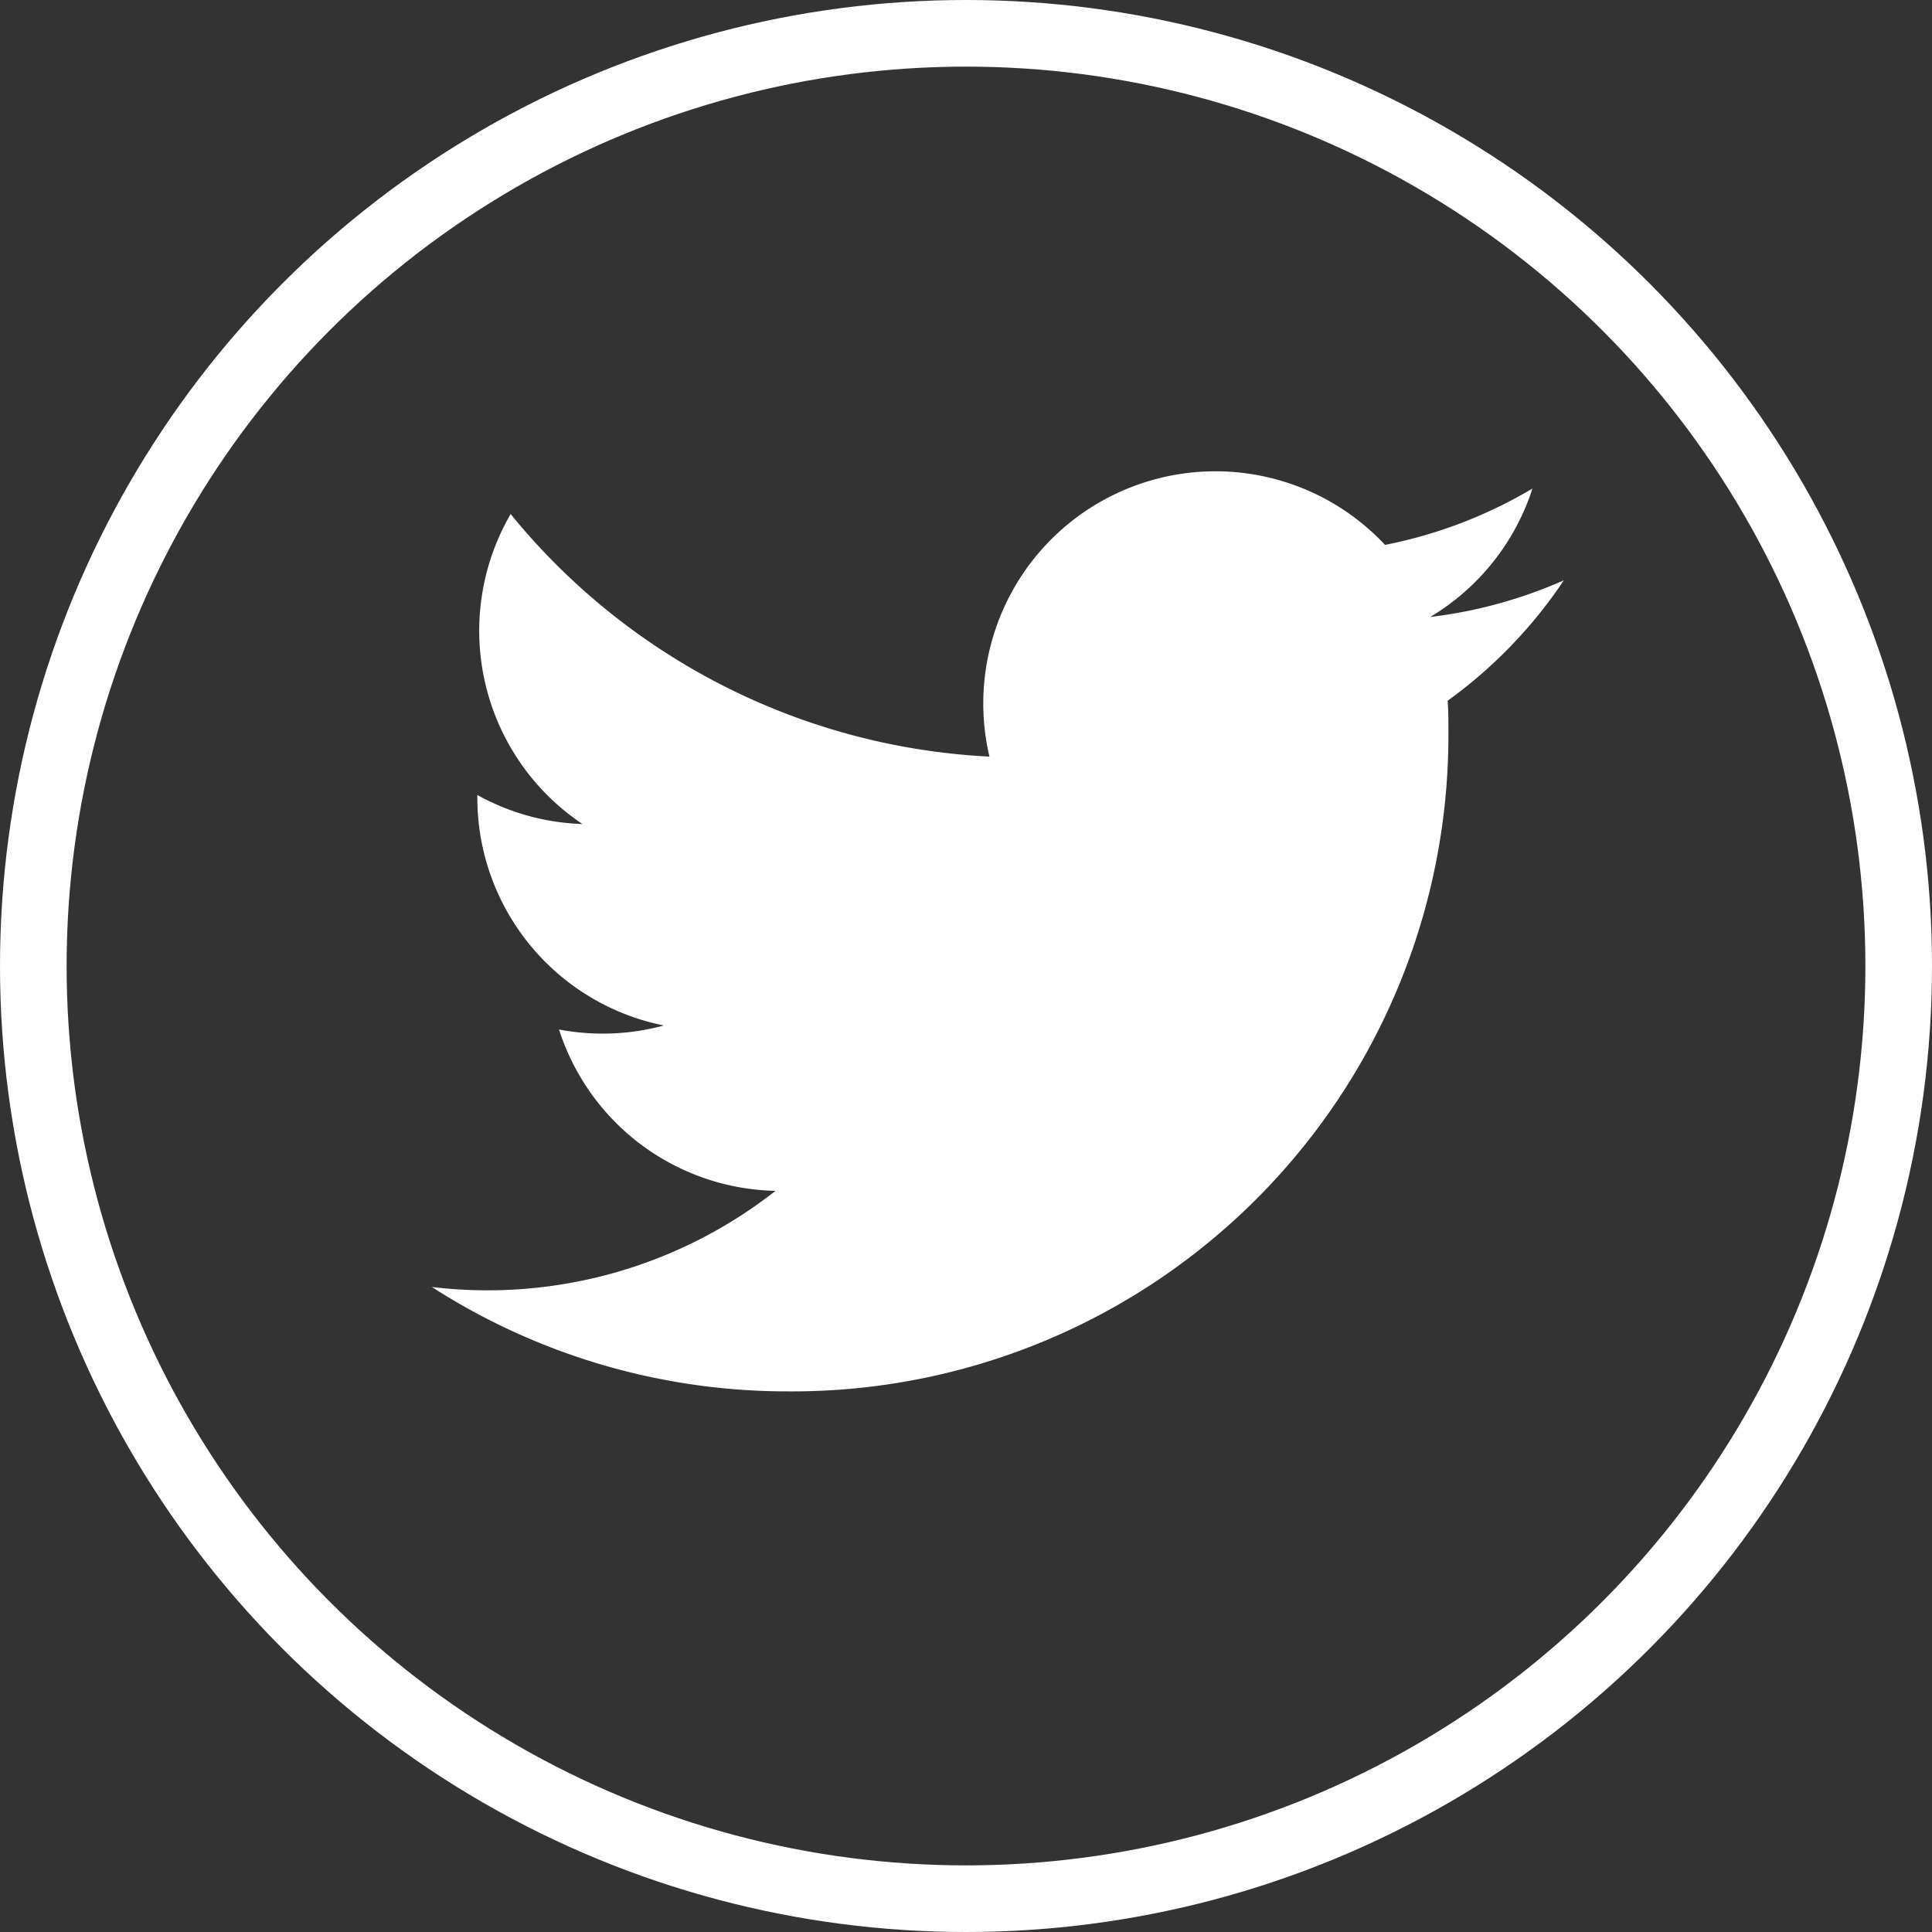
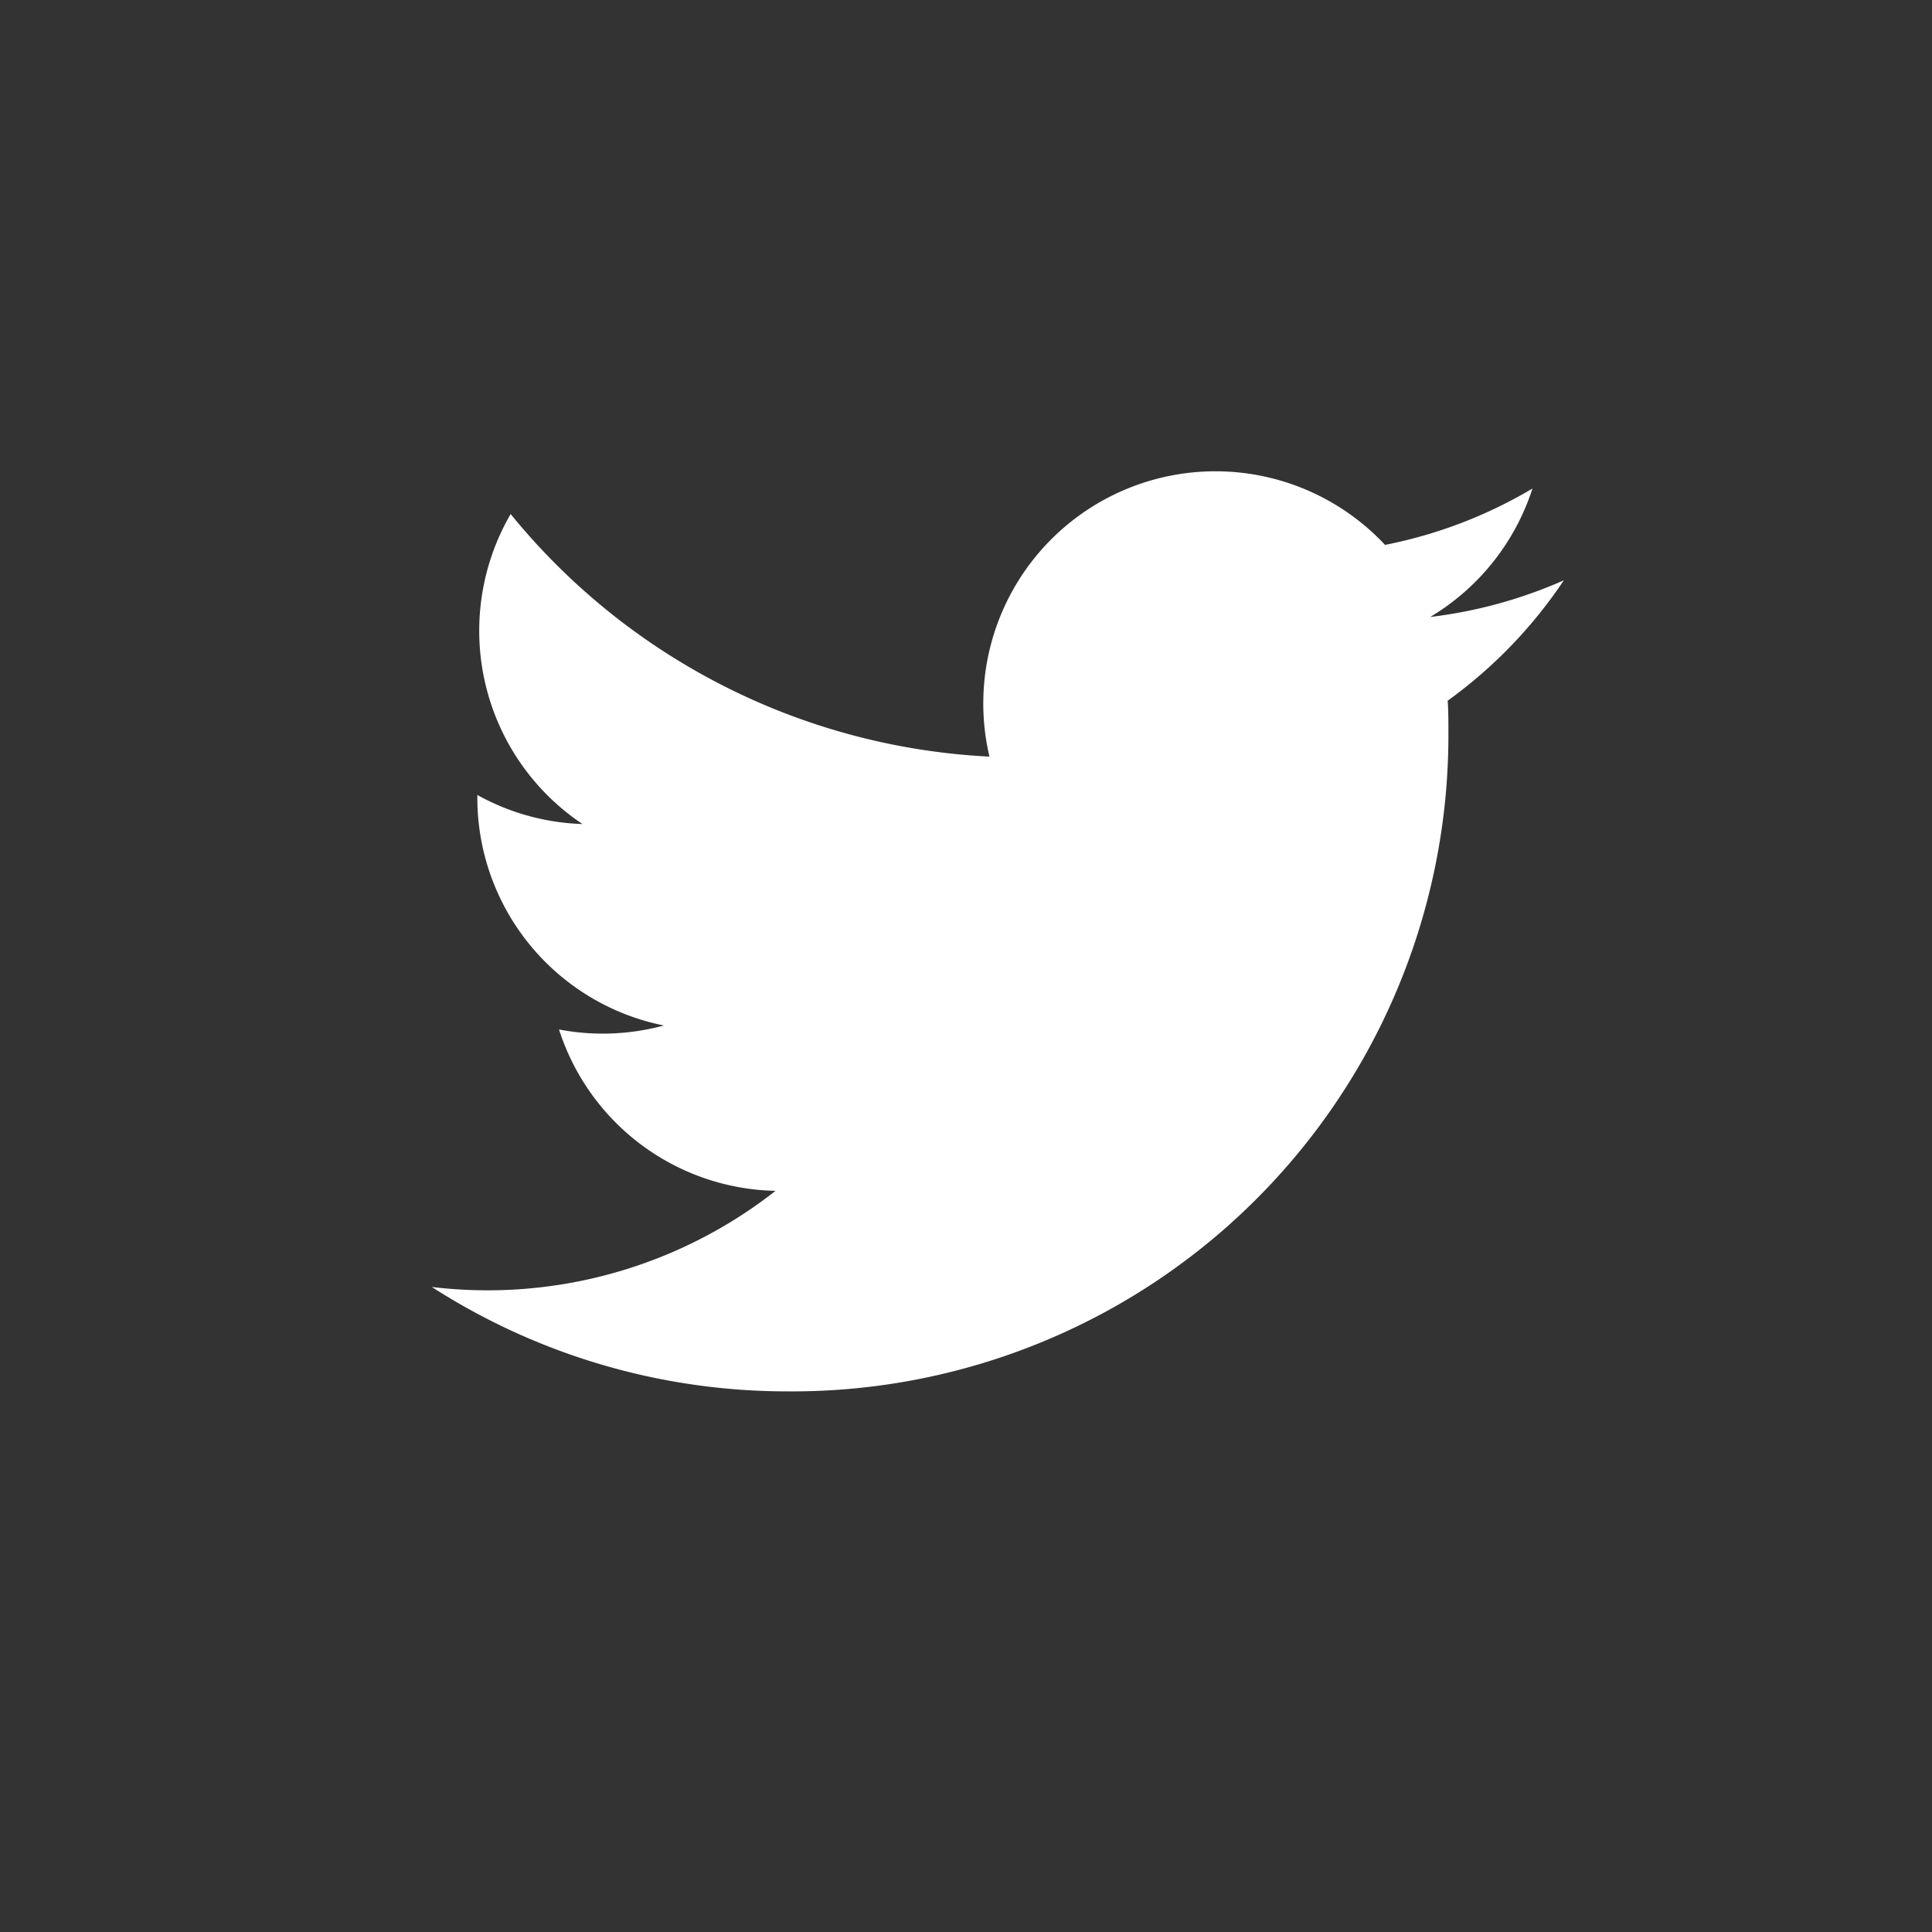
<svg xmlns="http://www.w3.org/2000/svg" width="29" height="29" viewBox="0 0 29 29">
  <rect x="0" y="0" width="29" height="29" fill="#333333" stroke="none" />
  <defs>
    <style>.a,.b{fill:none;}.a{stroke:#fff;}.c{fill:#fff;}.d{stroke:none;}</style>
  </defs>
  <g transform="translate(-730 -1651)">
    <g class="a" transform="translate(730 1651)">
      <circle class="d" cx="14.5" cy="14.5" r="14.5" />
-       <circle class="b" cx="14.5" cy="14.5" r="14" />
    </g>
    <g transform="translate(735 1655)">
      <path class="b" d="M0,0H20V20H0Z" />
      <path class="c" d="M18.765,5.328a6.987,6.987,0,0,1-2,.548A3.5,3.5,0,0,0,18.3,3.948a6.965,6.965,0,0,1-2.213.846,3.485,3.485,0,0,0-5.938,3.178A9.9,9.9,0,0,1,2.962,4.331,3.49,3.49,0,0,0,4.04,8.984a3.473,3.473,0,0,1-1.578-.436v.043a3.487,3.487,0,0,0,2.8,3.417,3.508,3.508,0,0,1-1.574.06A3.487,3.487,0,0,0,6.938,14.49a7,7,0,0,1-5.159,1.443A9.858,9.858,0,0,0,7.121,17.5a9.849,9.849,0,0,0,9.917-9.917c0-.15,0-.3-.011-.45a7.08,7.08,0,0,0,1.739-1.8Z" transform="translate(-0.297 -0.615)" />
    </g>
  </g>
</svg>